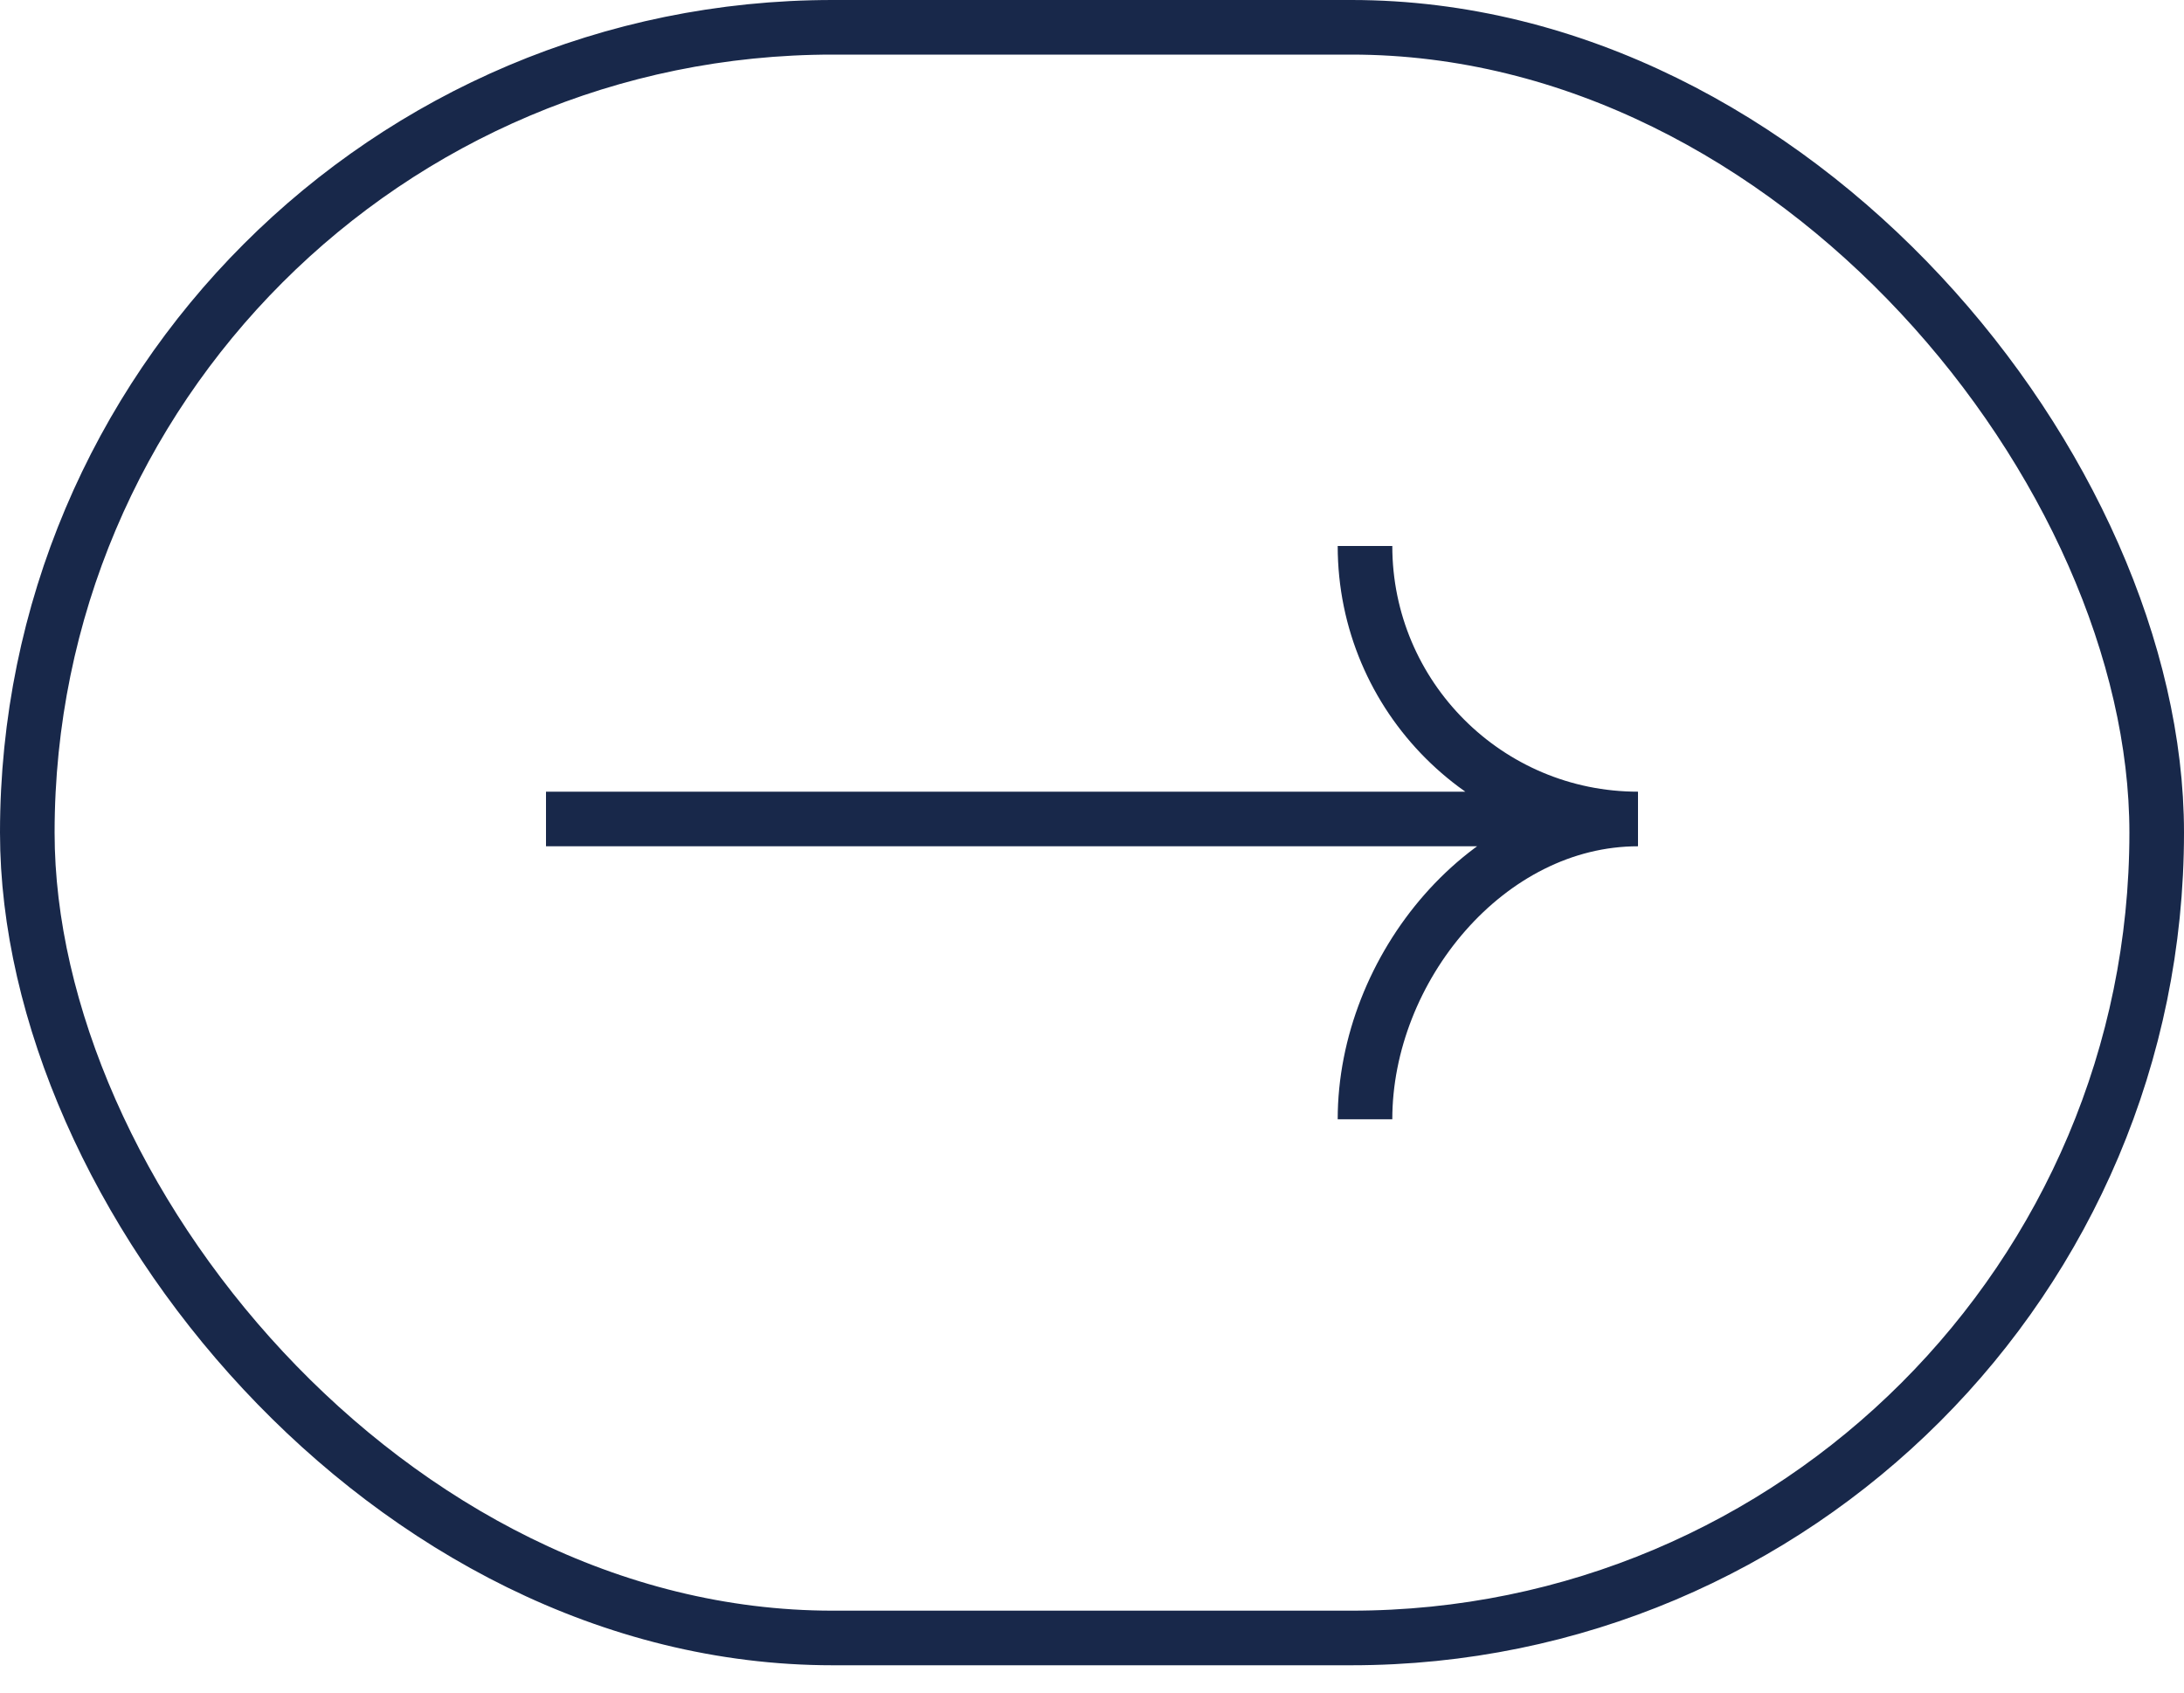
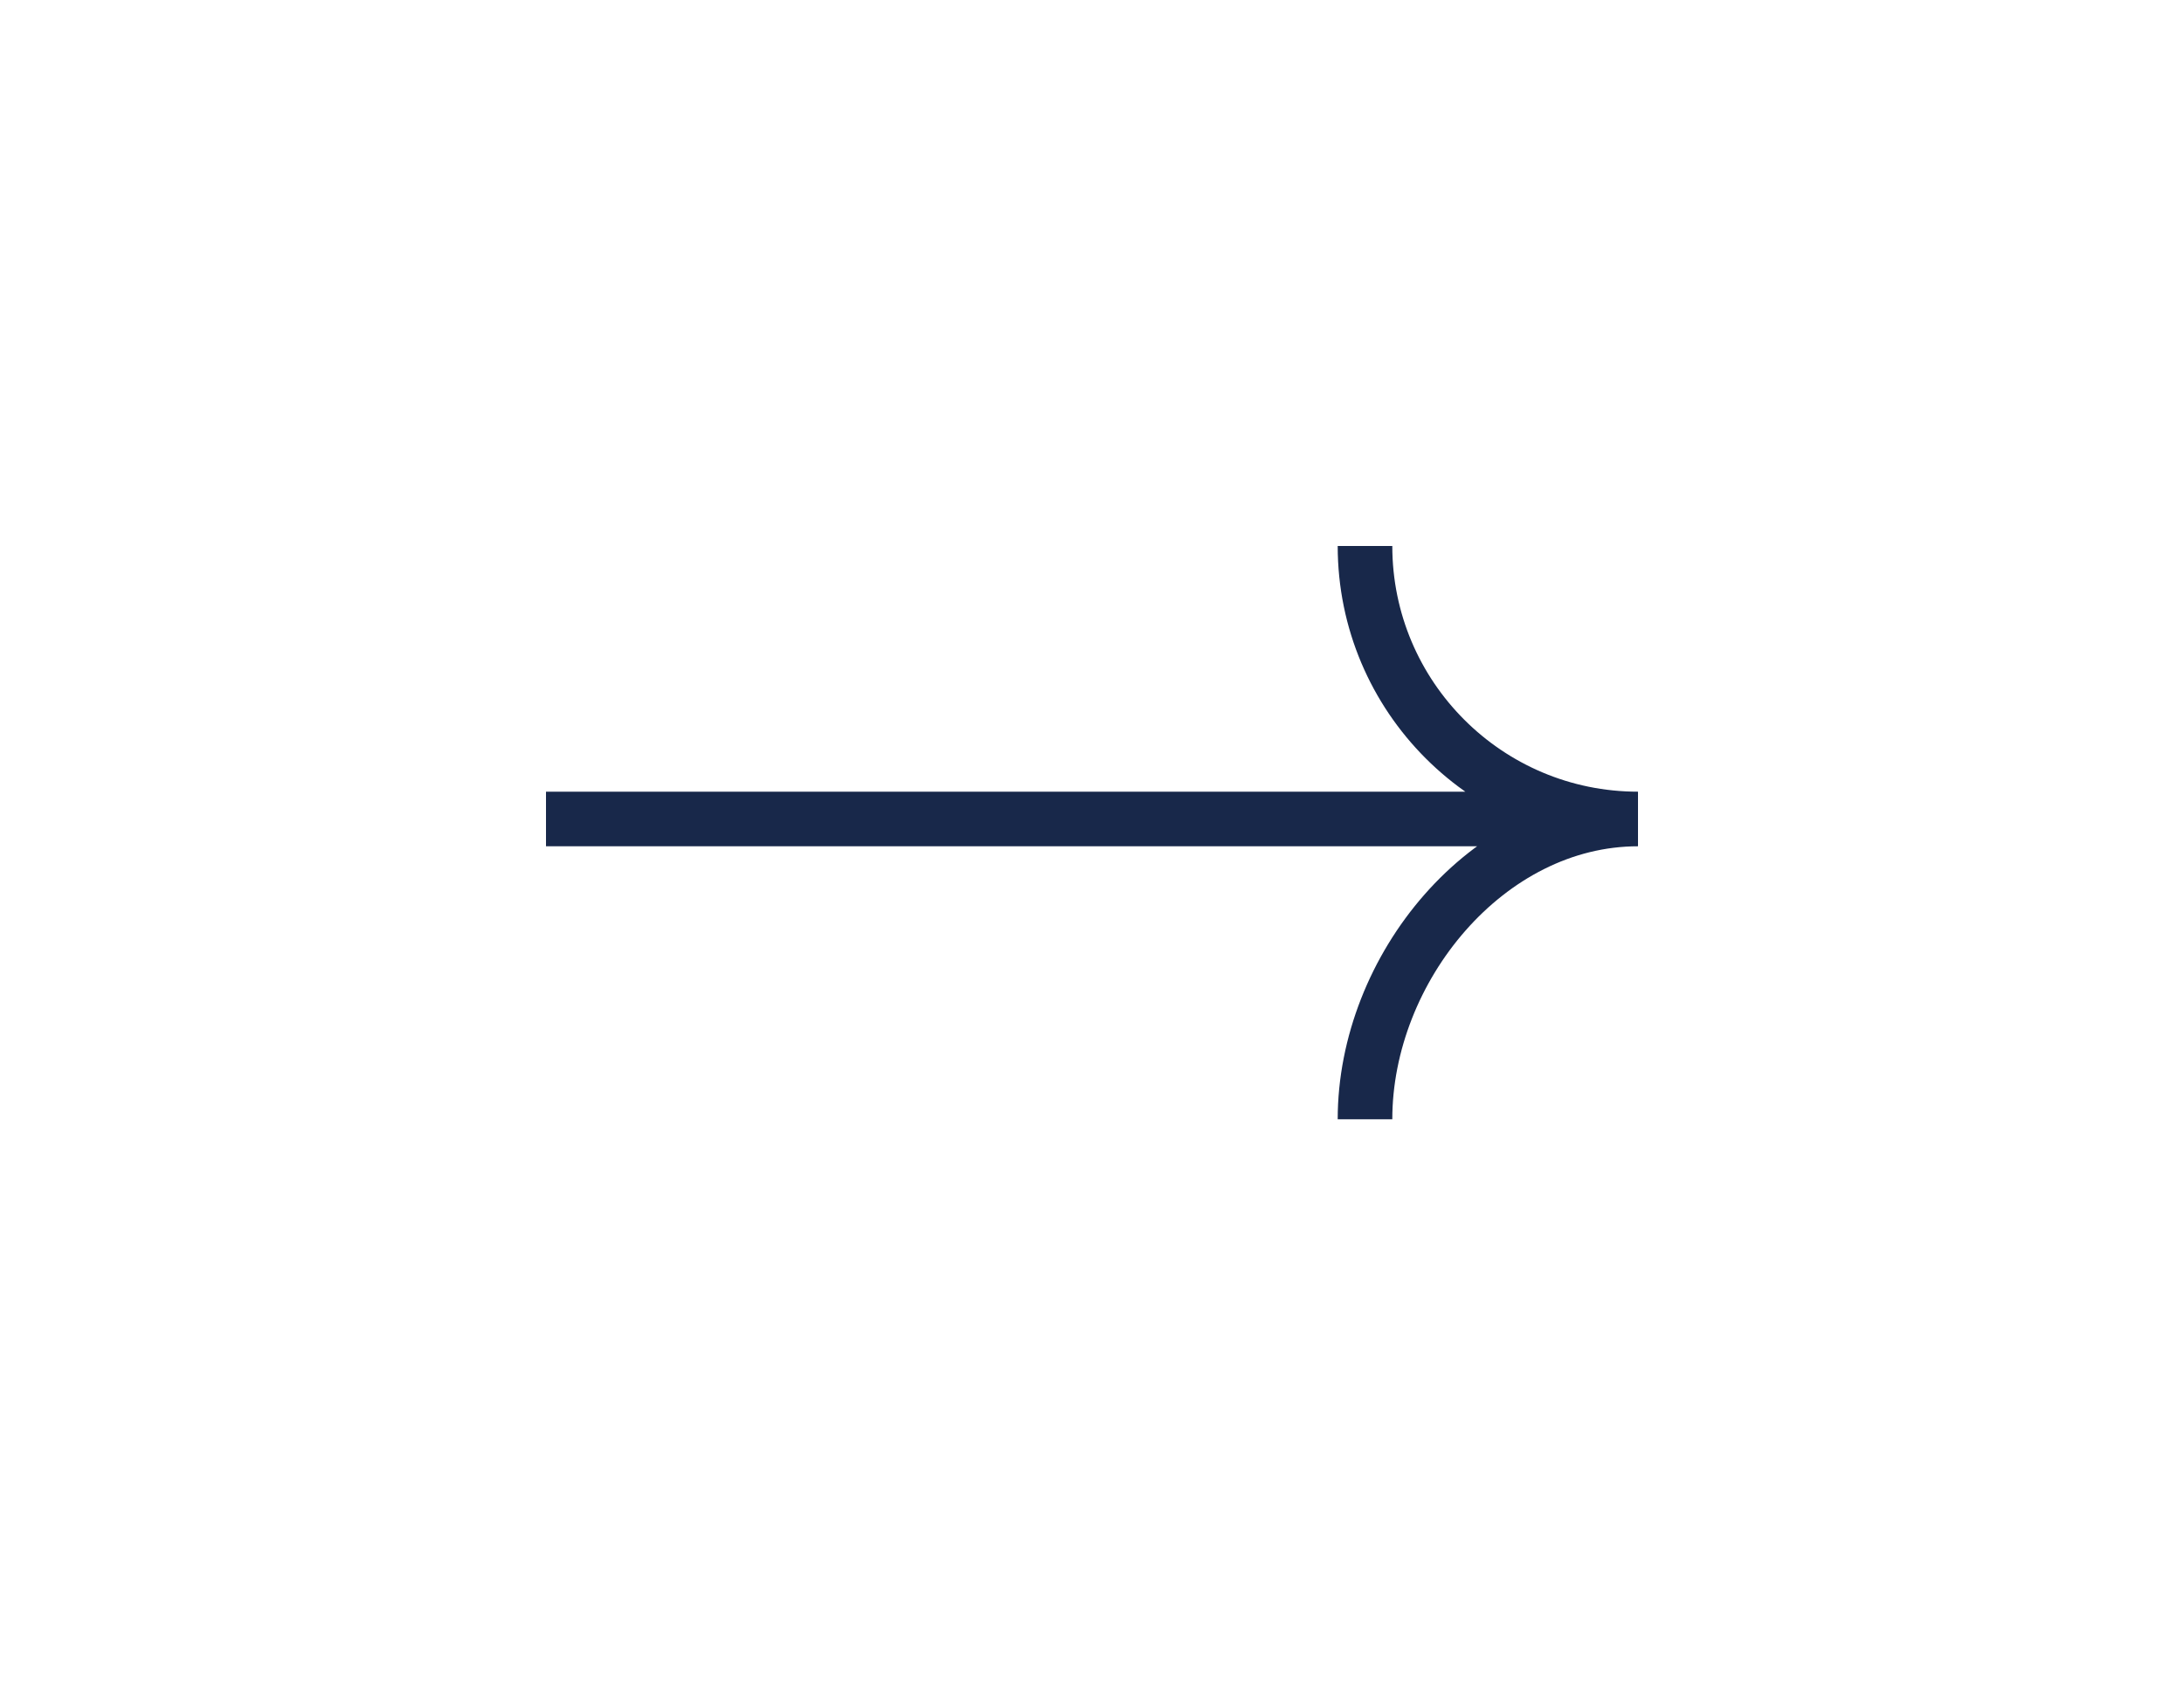
<svg xmlns="http://www.w3.org/2000/svg" width="40" height="31" viewBox="0 0 40 31" fill="none">
  <path d="M10 15L30 15M30 15C27.239 15 25 12.761 25 10M30 15C27.239 15 25 17.739 25 20.5" stroke="#18284A" />
-   <rect x="0.5" y="0.5" width="39" height="29.5" rx="14.75" stroke="#18284A" />
</svg>